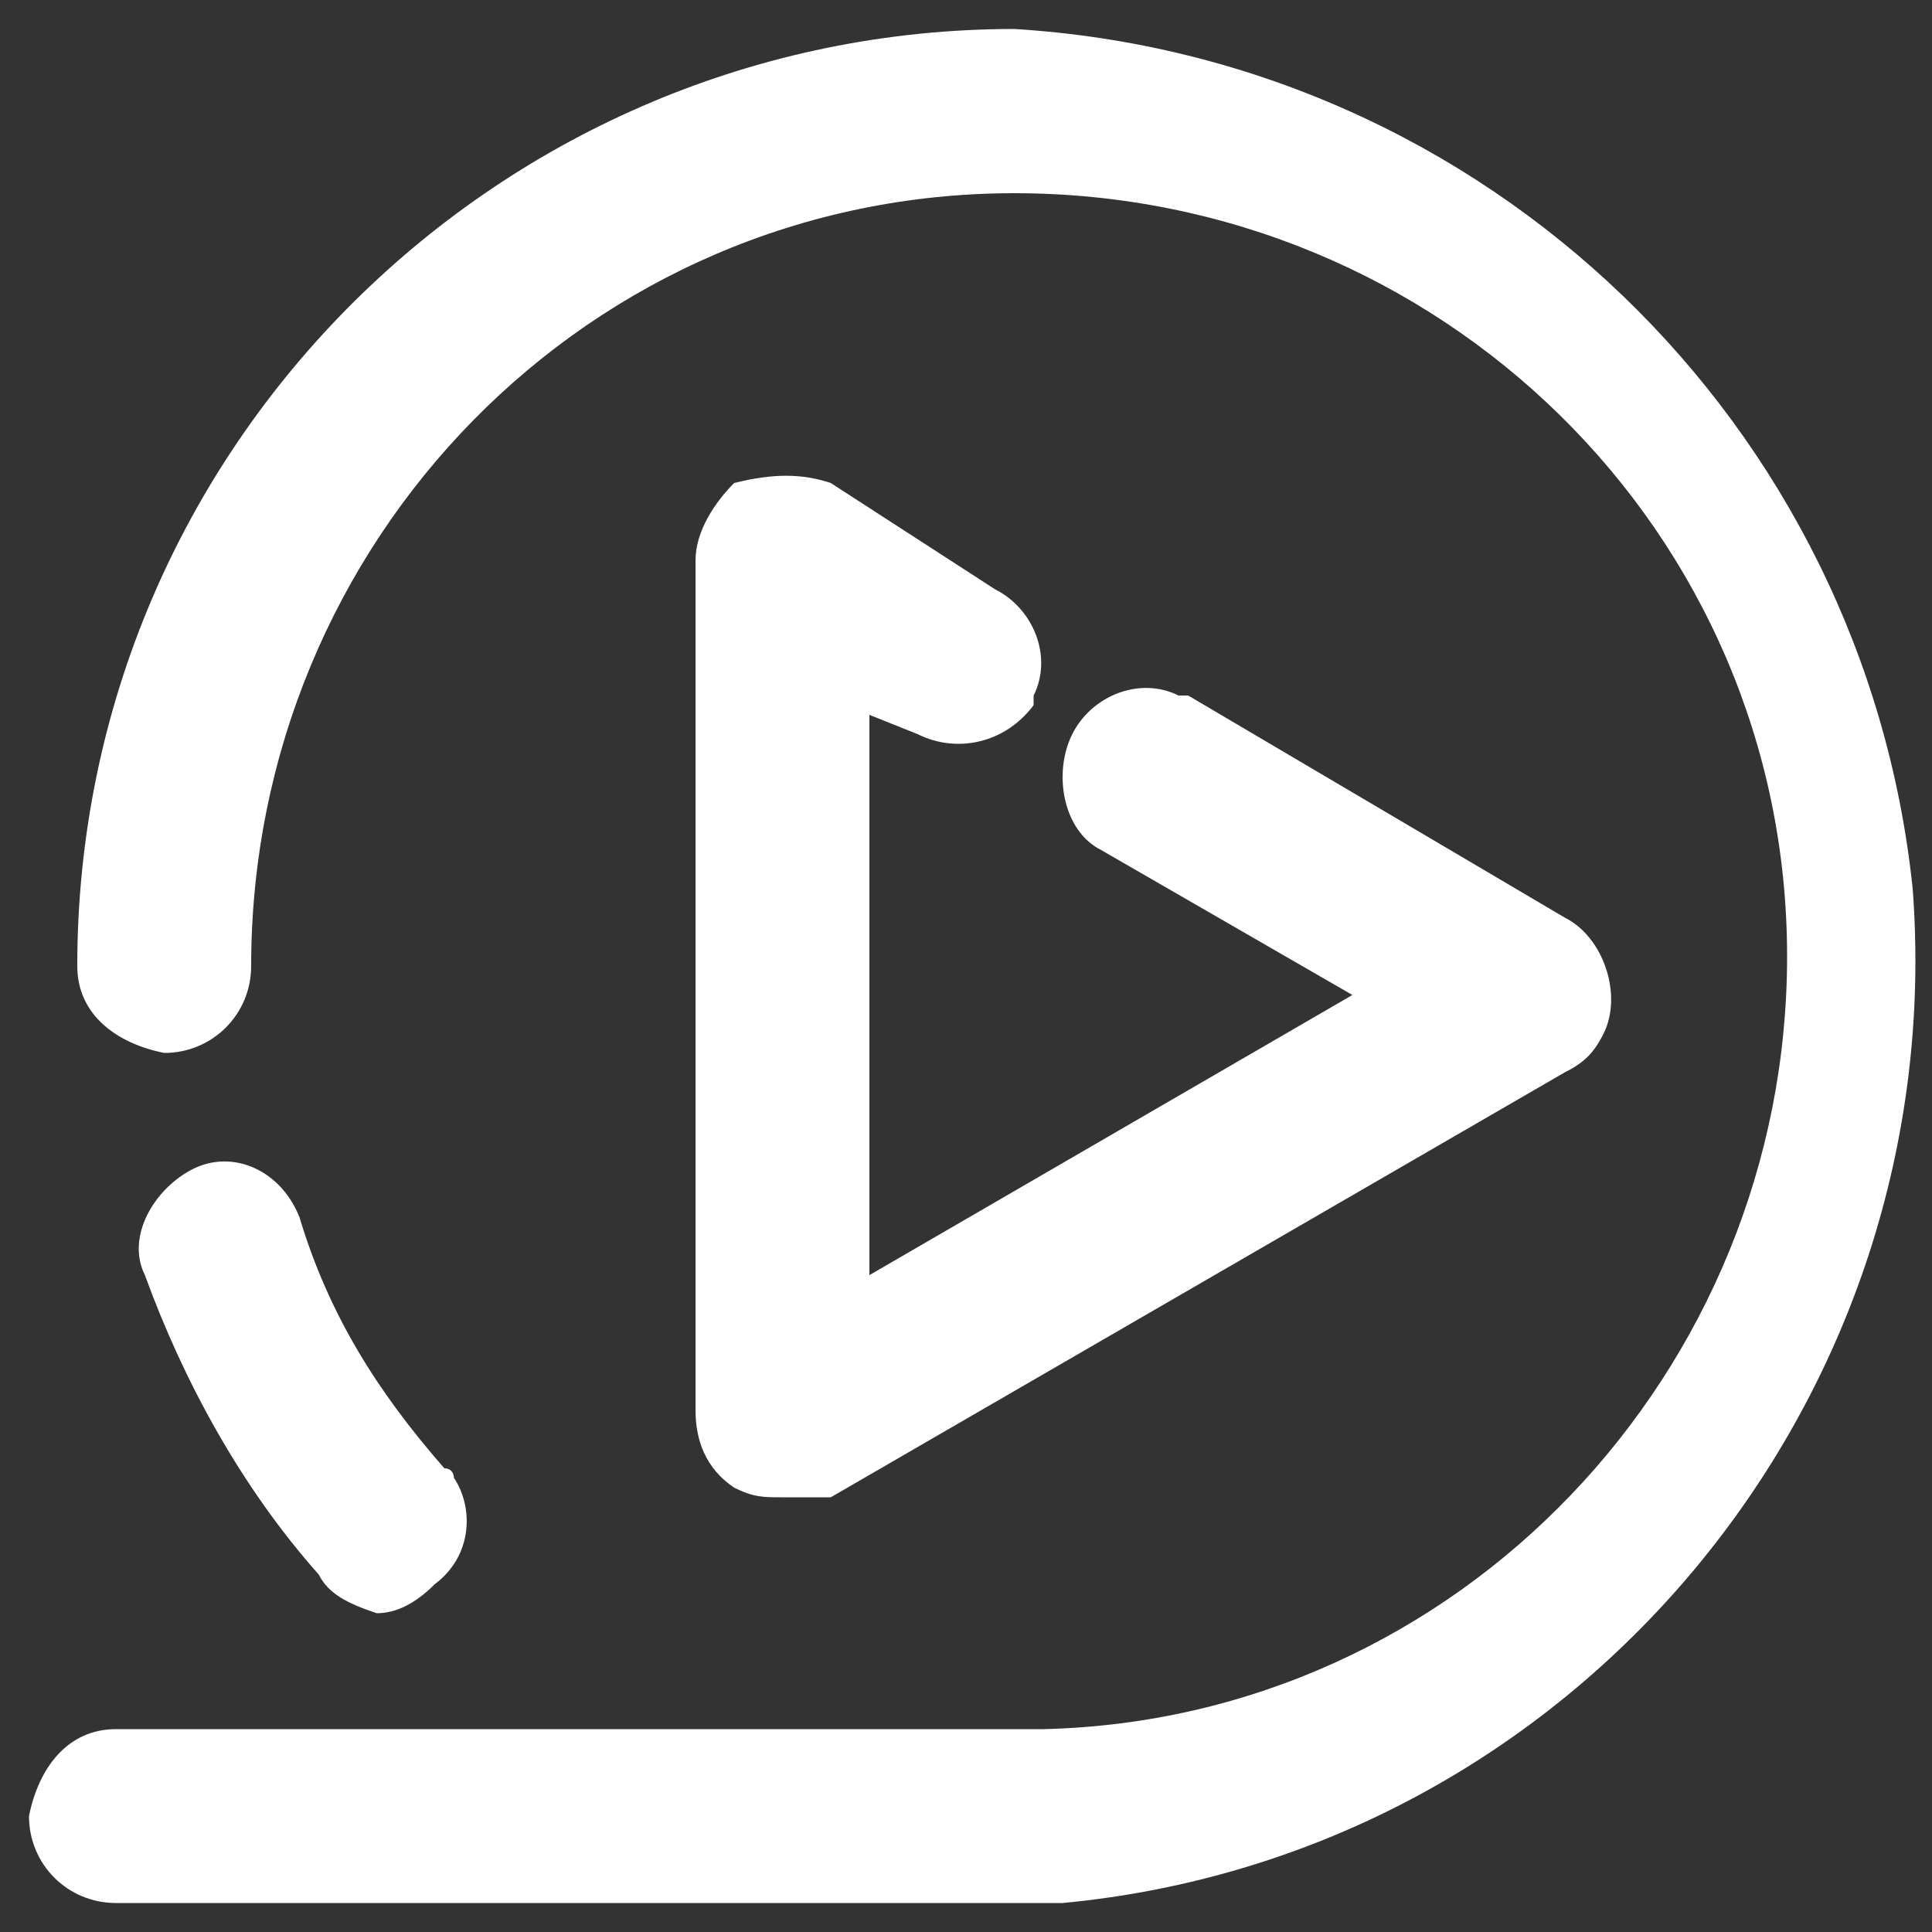
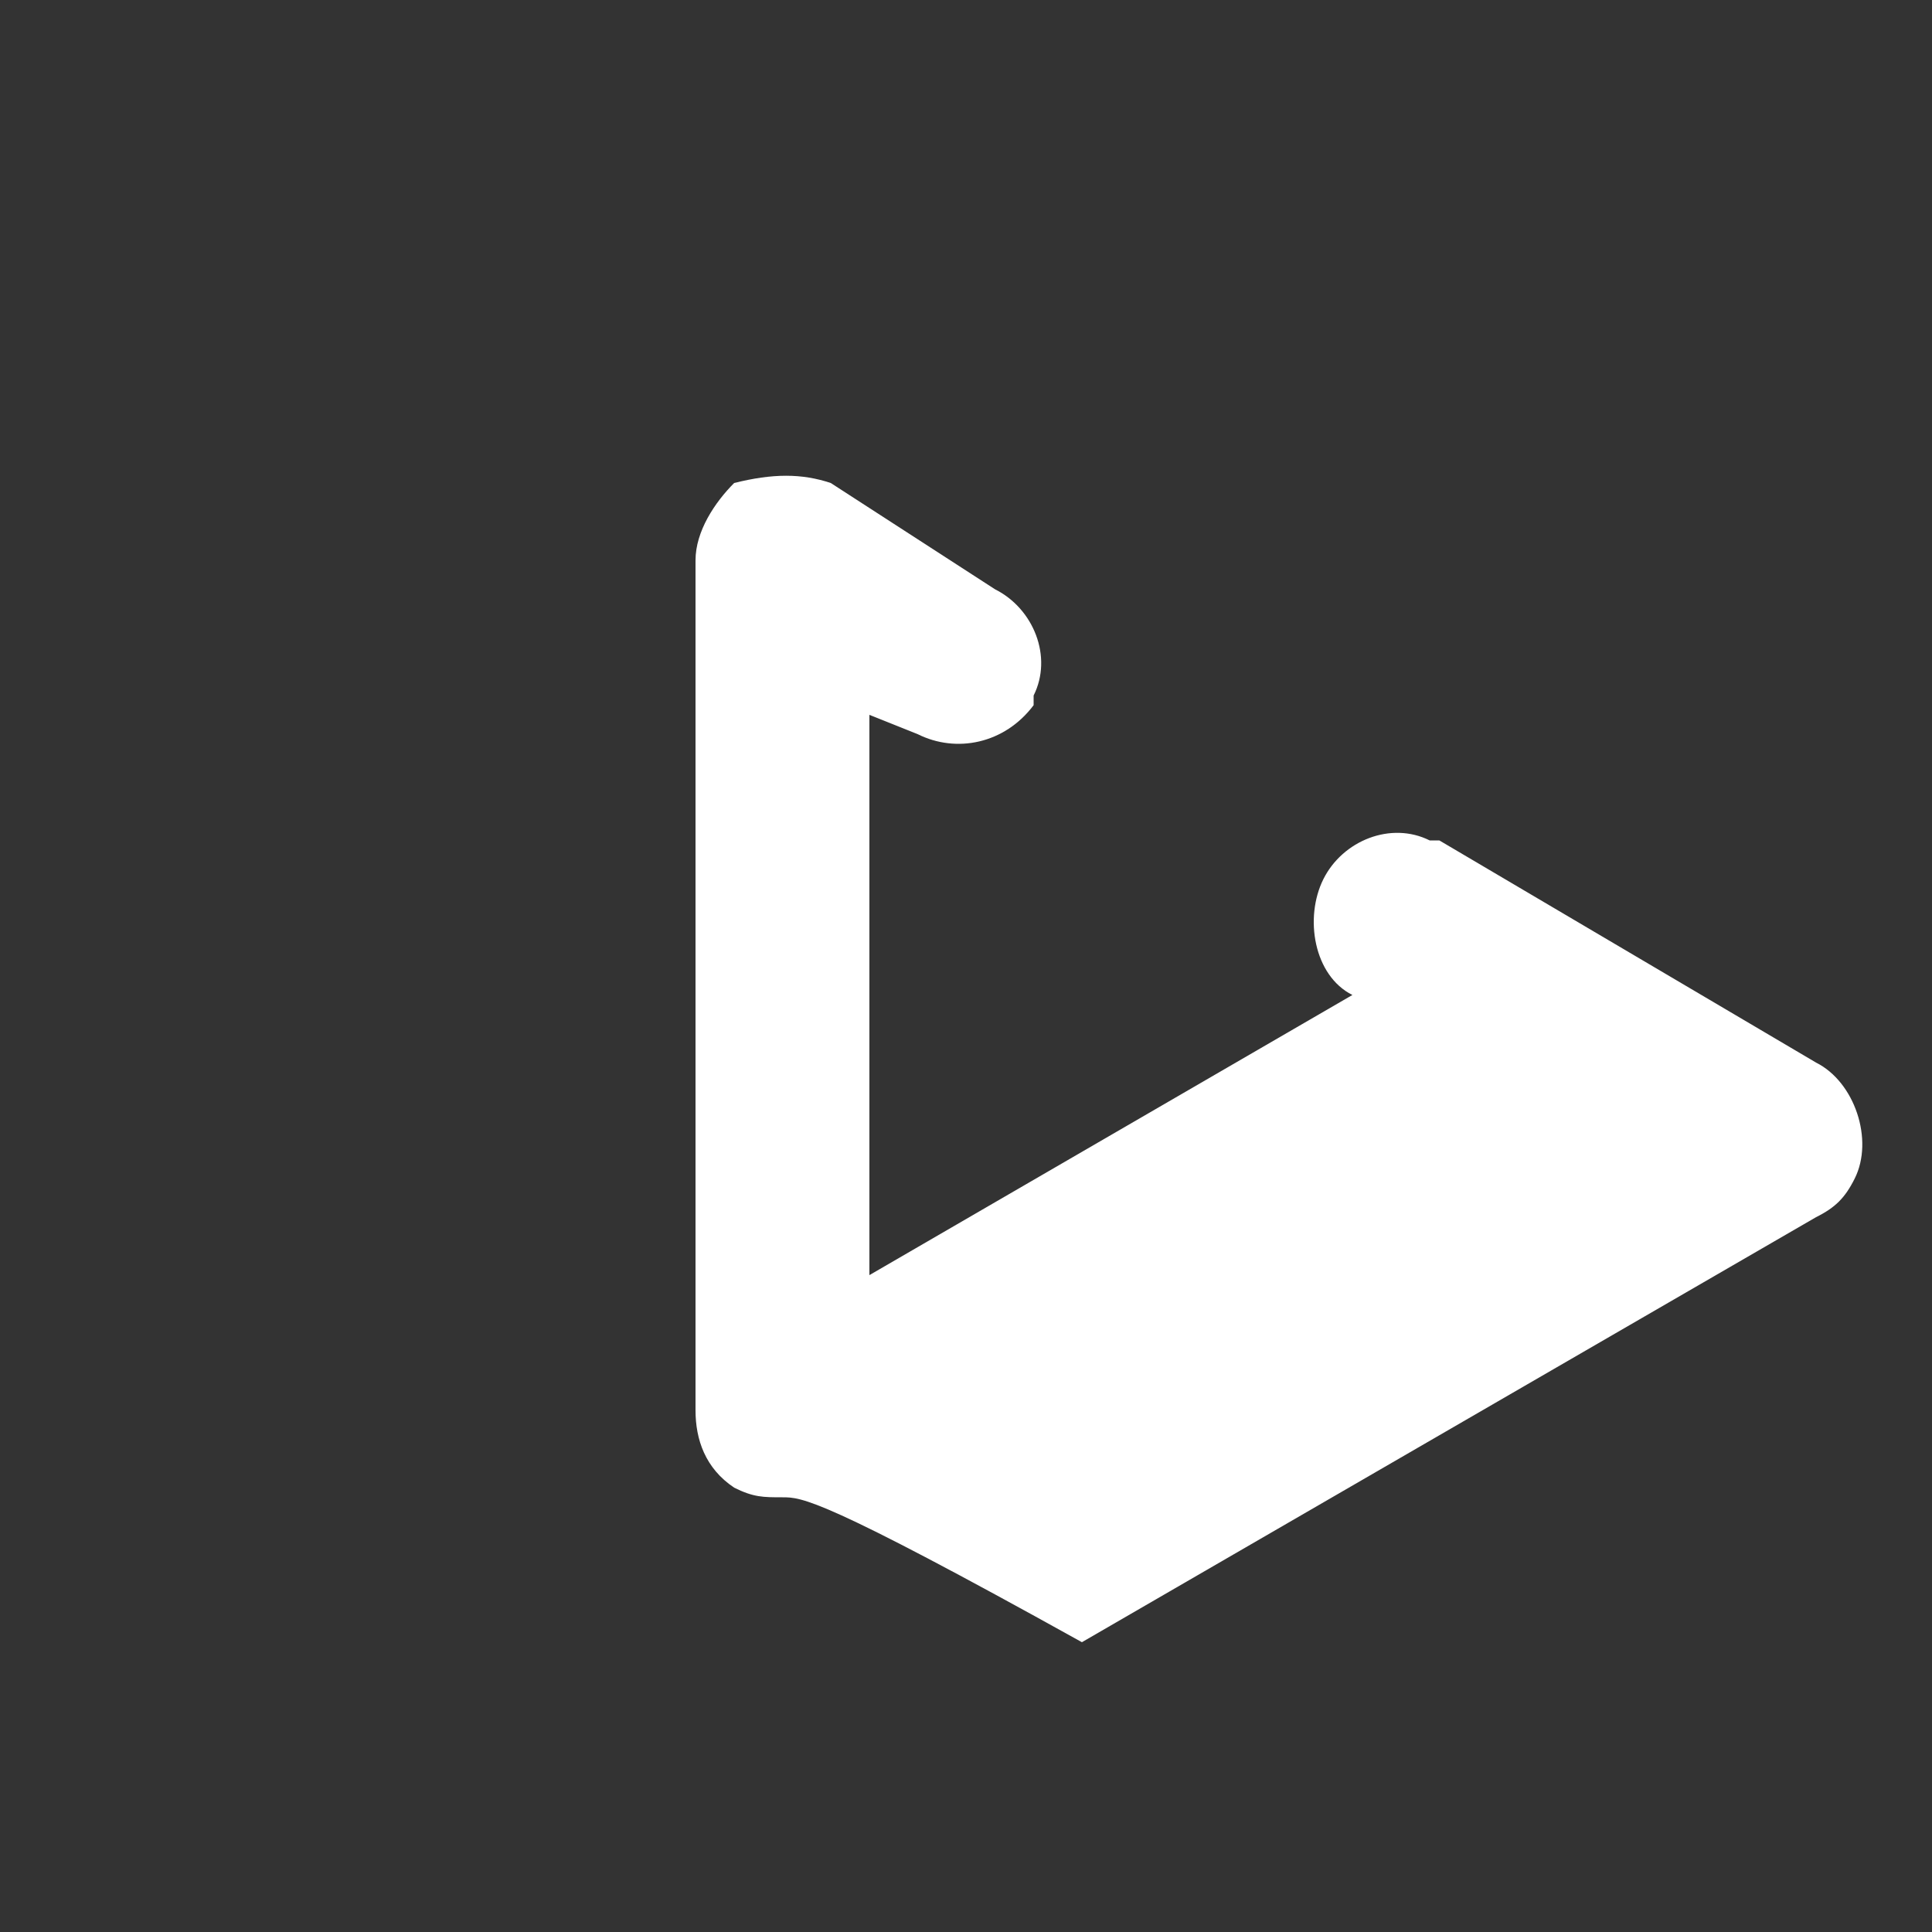
<svg xmlns="http://www.w3.org/2000/svg" version="1.1" id="图层_1" x="0px" y="0px" viewBox="0 0 20 20" style="enable-background:new 0 0 20 20;" xml:space="preserve">
  <rect x="0" y="0" width="20" height="20" fill="#333333" stroke="none" />
  <style type="text/css">
	.st0{fill:#FFFFFF;}
</style>
-   <path class="st0" d="M8.1,15.5c-0.2,0-0.3,0-0.5-0.1c-0.3-0.2-0.4-0.5-0.4-0.8V5.8c0-0.3,0.2-0.6,0.4-0.8C8,4.9,8.3,4.9,8.6,5  l1.7,1.1c0.4,0.2,0.6,0.7,0.4,1.1c0,0,0,0,0,0.1c-0.3,0.4-0.8,0.5-1.2,0.3L9,7.4v5.8l5-2.9l-2.6-1.5c-0.4-0.2-0.5-0.8-0.3-1.2  c0.2-0.4,0.7-0.6,1.1-0.4c0,0,0,0,0.1,0l3.9,2.3c0.4,0.2,0.6,0.8,0.4,1.2c-0.1,0.2-0.2,0.3-0.4,0.4l-7.6,4.4  C8.5,15.5,8.3,15.5,8.1,15.5z" />
-   <path class="st0" d="M3.9,16.7c0.2,0,0.4-0.1,0.6-0.3c0.4-0.3,0.4-0.8,0.2-1.1c0,0,0-0.1-0.1-0.1c-0.7-0.8-1.2-1.6-1.5-2.6  c-0.2-0.5-0.7-0.7-1.1-0.5s-0.7,0.7-0.5,1.1c0.4,1.1,1,2.2,1.8,3.1C3.4,16.5,3.6,16.6,3.9,16.7z" />
-   <path class="st0" d="M10.5,0.3c-5.3,0-9.7,4.3-9.7,9.7l0,0c0,0.5,0.4,0.8,0.9,0.9c0.5,0,0.9-0.4,0.9-0.9c0-4.4,3.5-8,7.9-8  c4.4,0,8,3.5,8,7.9c0,4.3-3.4,7.9-7.7,8H1.2c-0.5,0-0.8,0.4-0.9,0.9c0,0.5,0.4,0.9,0.9,0.9H11c5.3-0.5,9.2-5.2,8.8-10.5  C19.3,4.4,15.4,0.6,10.5,0.3L10.5,0.3z" />
+   <path class="st0" d="M8.1,15.5c-0.2,0-0.3,0-0.5-0.1c-0.3-0.2-0.4-0.5-0.4-0.8V5.8c0-0.3,0.2-0.6,0.4-0.8C8,4.9,8.3,4.9,8.6,5  l1.7,1.1c0.4,0.2,0.6,0.7,0.4,1.1c0,0,0,0,0,0.1c-0.3,0.4-0.8,0.5-1.2,0.3L9,7.4v5.8l5-2.9c-0.4-0.2-0.5-0.8-0.3-1.2  c0.2-0.4,0.7-0.6,1.1-0.4c0,0,0,0,0.1,0l3.9,2.3c0.4,0.2,0.6,0.8,0.4,1.2c-0.1,0.2-0.2,0.3-0.4,0.4l-7.6,4.4  C8.5,15.5,8.3,15.5,8.1,15.5z" />
</svg>